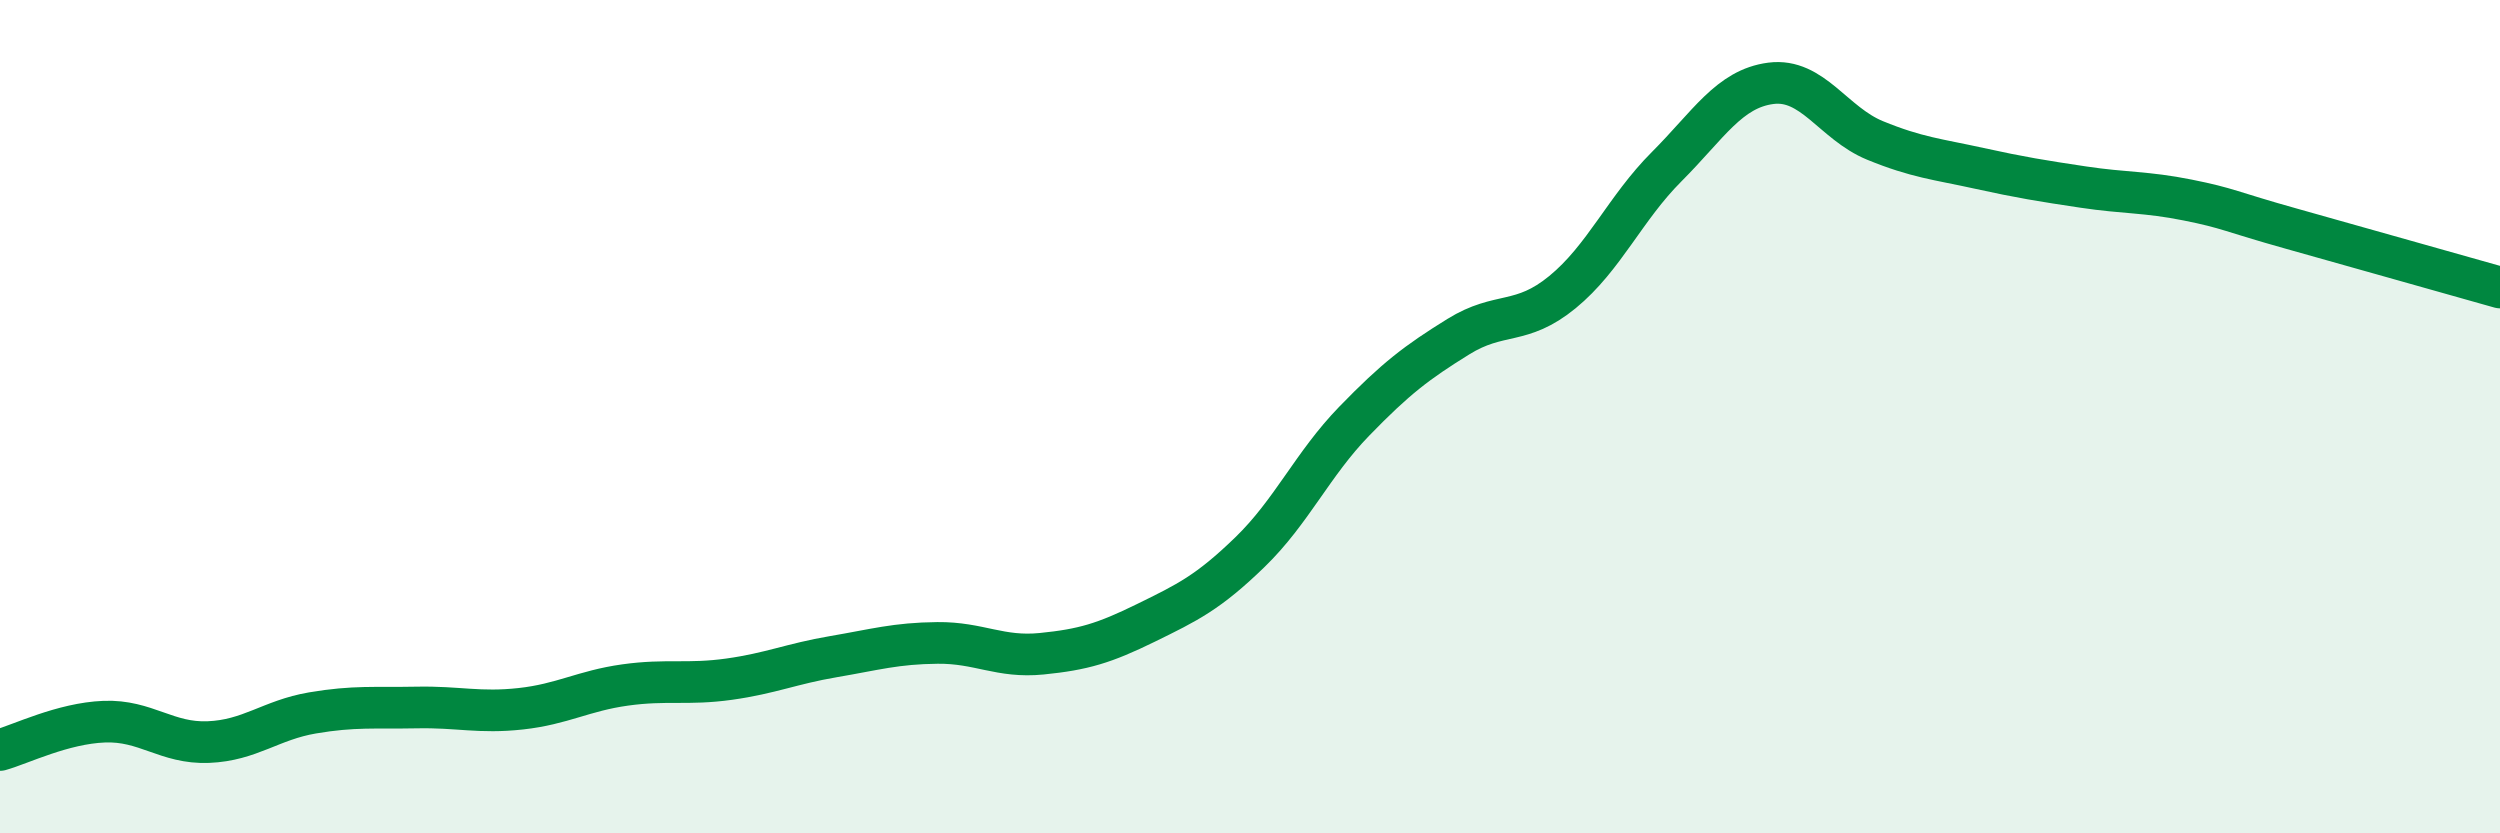
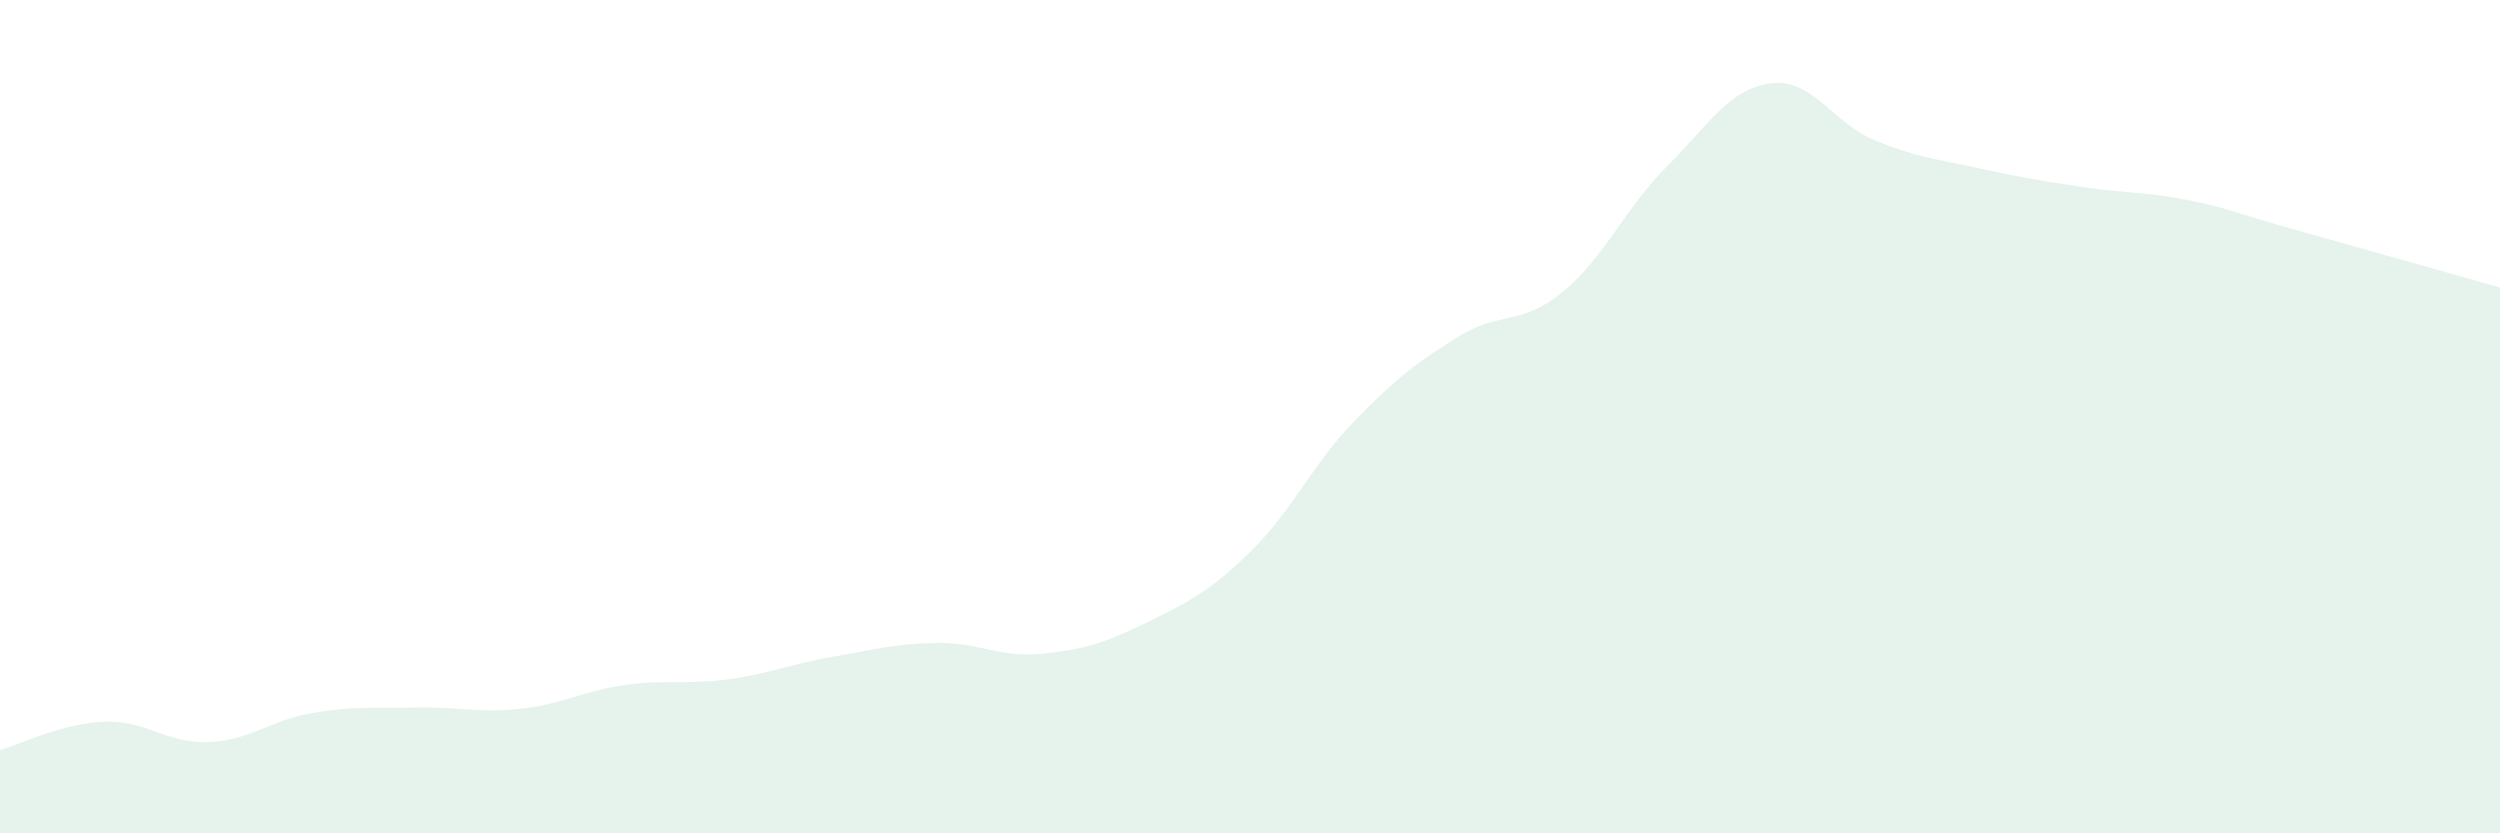
<svg xmlns="http://www.w3.org/2000/svg" width="60" height="20" viewBox="0 0 60 20">
  <path d="M 0,18 C 0.5,17.86 1.5,17.36 2.5,17.32 C 3.5,17.28 4,17.85 5,17.81 C 6,17.77 6.5,17.28 7.5,17.11 C 8.5,16.94 9,17 10,16.98 C 11,16.96 11.5,17.12 12.5,17.01 C 13.5,16.9 14,16.58 15,16.44 C 16,16.3 16.5,16.44 17.5,16.3 C 18.5,16.16 19,15.93 20,15.76 C 21,15.59 21.5,15.44 22.5,15.43 C 23.5,15.42 24,15.79 25,15.69 C 26,15.59 26.5,15.44 27.5,14.95 C 28.5,14.46 29,14.22 30,13.25 C 31,12.28 31.5,11.14 32.5,10.11 C 33.5,9.08 34,8.7 35,8.08 C 36,7.46 36.5,7.83 37.5,7.01 C 38.5,6.19 39,5 40,4 C 41,3 41.5,2.13 42.5,2 C 43.5,1.87 44,2.96 45,3.37 C 46,3.78 46.5,3.82 47.5,4.04 C 48.5,4.26 49,4.34 50,4.49 C 51,4.64 51.5,4.6 52.5,4.8 C 53.5,5 53.5,5.07 55,5.49 C 56.5,5.91 59,6.62 60,6.9L60 20L0 20Z" fill="#008740" opacity="0.1" stroke-linecap="round" stroke-linejoin="round" />
-   <path d="M 0,18 C 0.5,17.86 1.5,17.36 2.5,17.32 C 3.5,17.28 4,17.85 5,17.81 C 6,17.77 6.5,17.28 7.5,17.11 C 8.5,16.94 9,17 10,16.98 C 11,16.96 11.5,17.12 12.5,17.01 C 13.5,16.9 14,16.58 15,16.44 C 16,16.3 16.5,16.44 17.5,16.3 C 18.5,16.16 19,15.93 20,15.76 C 21,15.59 21.5,15.44 22.5,15.43 C 23.5,15.42 24,15.79 25,15.69 C 26,15.59 26.5,15.44 27.5,14.95 C 28.5,14.46 29,14.22 30,13.25 C 31,12.28 31.5,11.14 32.5,10.11 C 33.5,9.08 34,8.7 35,8.08 C 36,7.46 36.5,7.83 37.5,7.01 C 38.5,6.19 39,5 40,4 C 41,3 41.5,2.13 42.5,2 C 43.5,1.87 44,2.96 45,3.37 C 46,3.78 46.5,3.82 47.5,4.04 C 48.5,4.26 49,4.34 50,4.49 C 51,4.64 51.5,4.6 52.5,4.8 C 53.5,5 53.5,5.07 55,5.49 C 56.5,5.91 59,6.62 60,6.9" stroke="#008740" stroke-width="1" fill="none" stroke-linecap="round" stroke-linejoin="round" />
</svg>